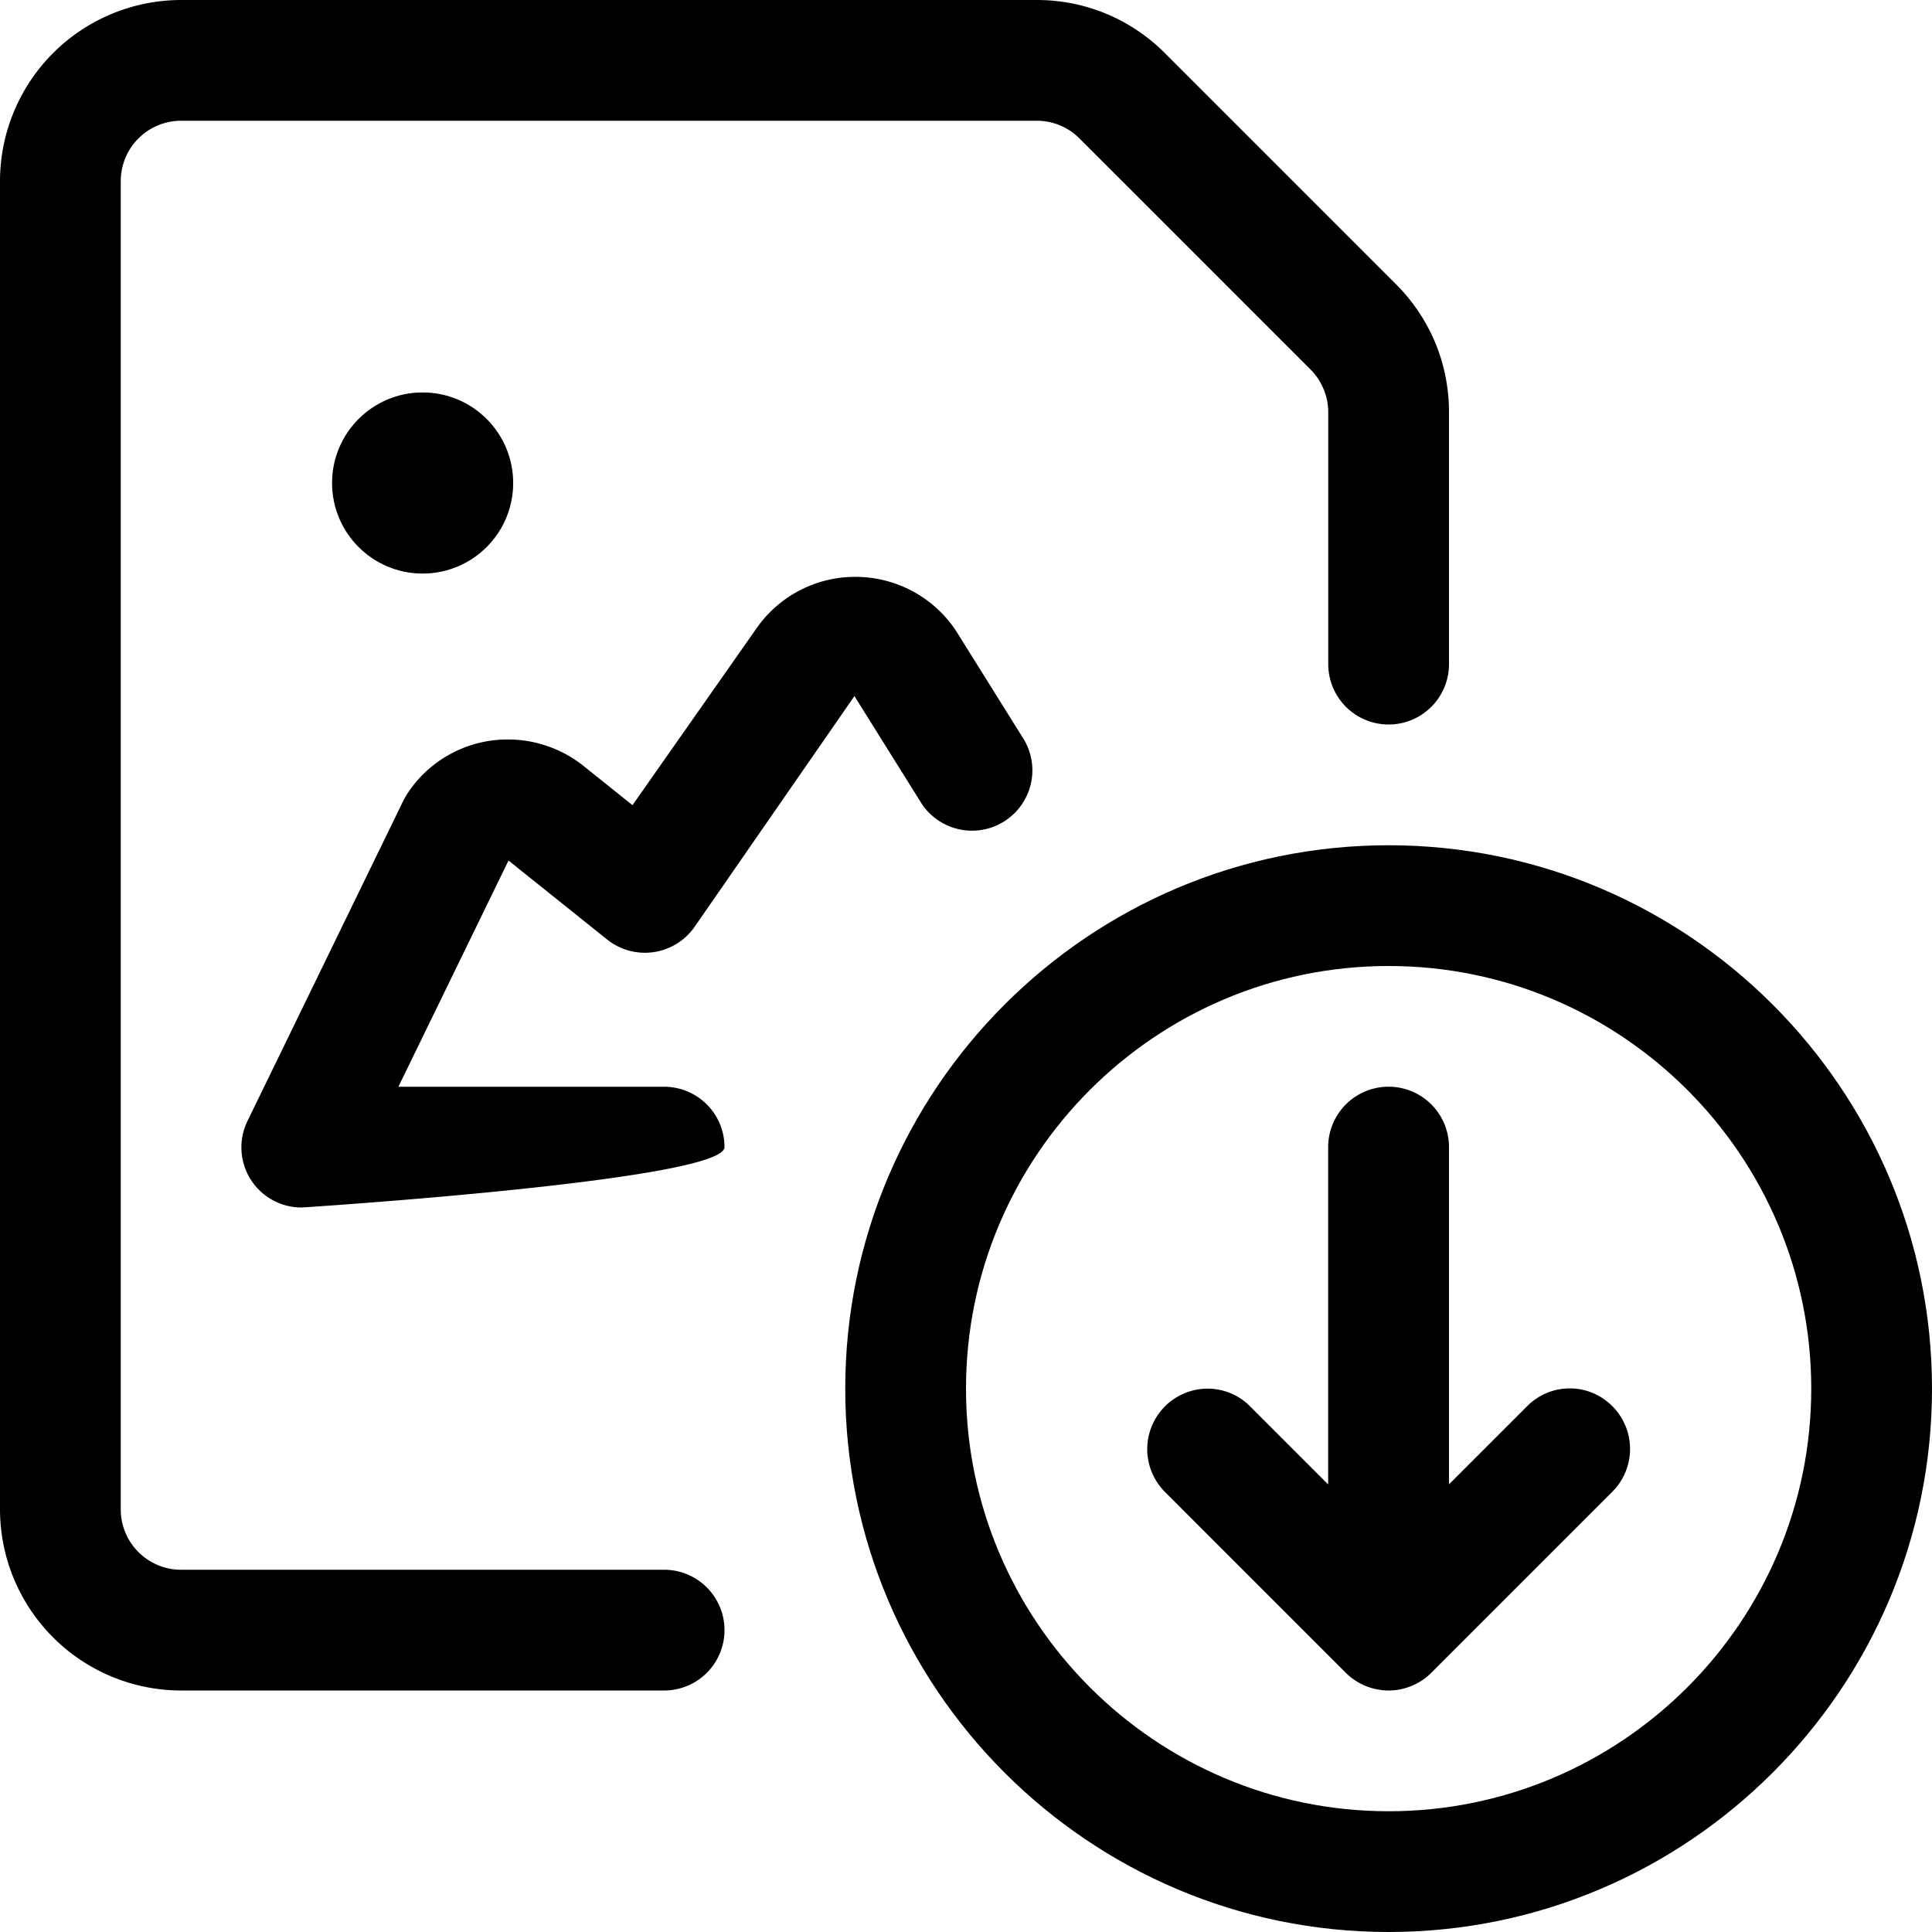
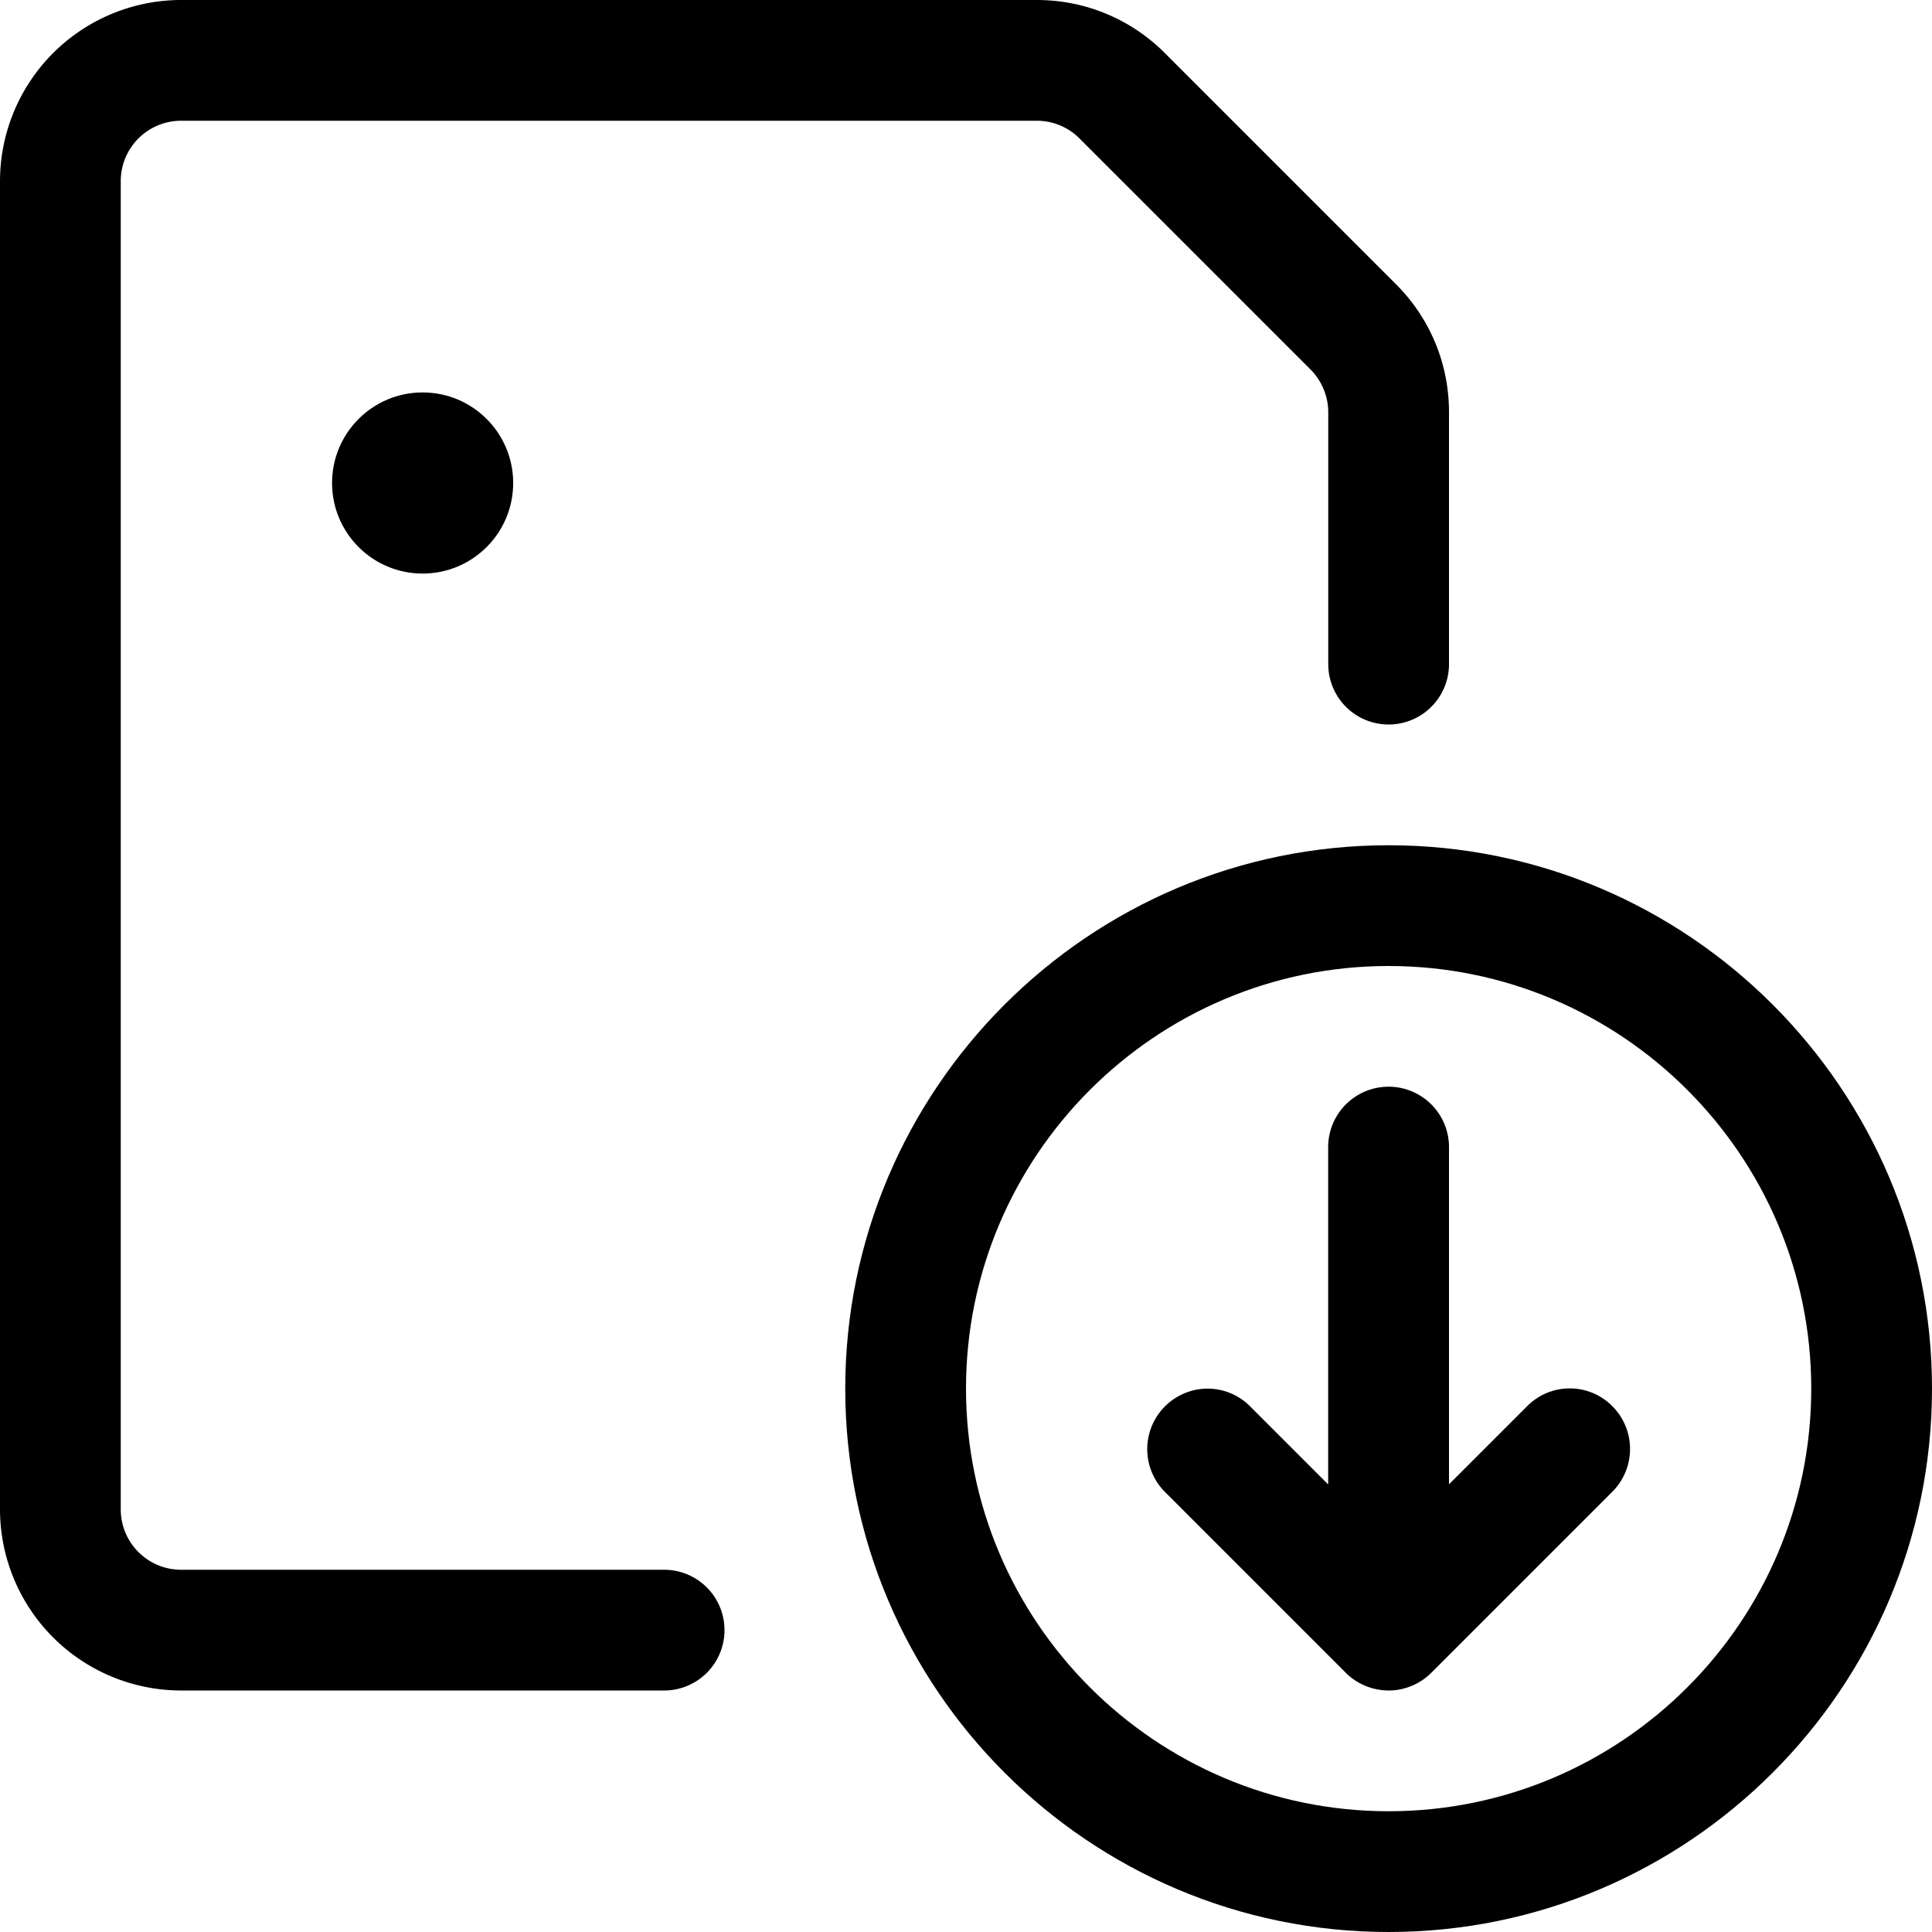
<svg xmlns="http://www.w3.org/2000/svg" fill="currentColor" viewBox="0 0 24 24" role="img">
  <path d="M17.25 24c-3.722 0-6.75-3.028-6.75-6.75s3.028-6.75 6.75-6.75S24 13.528 24 17.25 20.972 24 17.25 24zm0-12C14.355 12 12 14.355 12 17.25s2.355 5.25 5.25 5.25 5.25-2.355 5.25-5.25S20.145 12 17.25 12z" />
  <path d="M17.25 21a.767.767 0 0 1-.258-.046l-.017-.006a.748.748 0 0 1-.256-.167l-2.25-2.25a.752.752 0 0 1 .53-1.281c.2 0 .389.078.53.22l.97.97v-4.19a.75.75 0 0 1 1.501 0v4.189l.97-.97a.744.744 0 0 1 1.06 0 .752.752 0 0 1 0 1.061l-2.25 2.25a.74.74 0 0 1-.245.163l-.026.01a.73.73 0 0 1-.259.047zm-15 0A2.252 2.252 0 0 1 0 18.75V2.25A2.252 2.252 0 0 1 2.25 0h10.629c.601 0 1.165.234 1.59.658l2.872 2.872c.425.425.659.99.659 1.591V8.25a.75.75 0 0 1-1.5 0V5.121c0-.197-.08-.39-.219-.53l-2.872-2.872a.748.748 0 0 0-.53-.219H2.25a.75.75 0 0 0-.75.75v16.5c0 .414.336.75.75.75h6a.75.75 0 0 1 0 1.5h-6z" />
  <circle cx="5.25" cy="6" r="1.125" />
-   <path d="M3.75 15a.747.747 0 0 1-.674-1.078l1.937-3.981a1.24 1.24 0 0 1 .127-.193 1.49 1.49 0 0 1 1.172-.562c.339 0 .672.117.937.329l.608.487 1.541-2.197a1.492 1.492 0 0 1 1.227-.639c.504 0 .972.25 1.25.669l.846 1.354a.75.75 0 0 1-1.272.794l-.835-1.336-1.988 2.87a.752.752 0 0 1-1.084.154l-1.225-.981-1.368 2.81H8.25c.414 0 .75.336.75.75S3.75 15 3.75 15z" />
</svg>